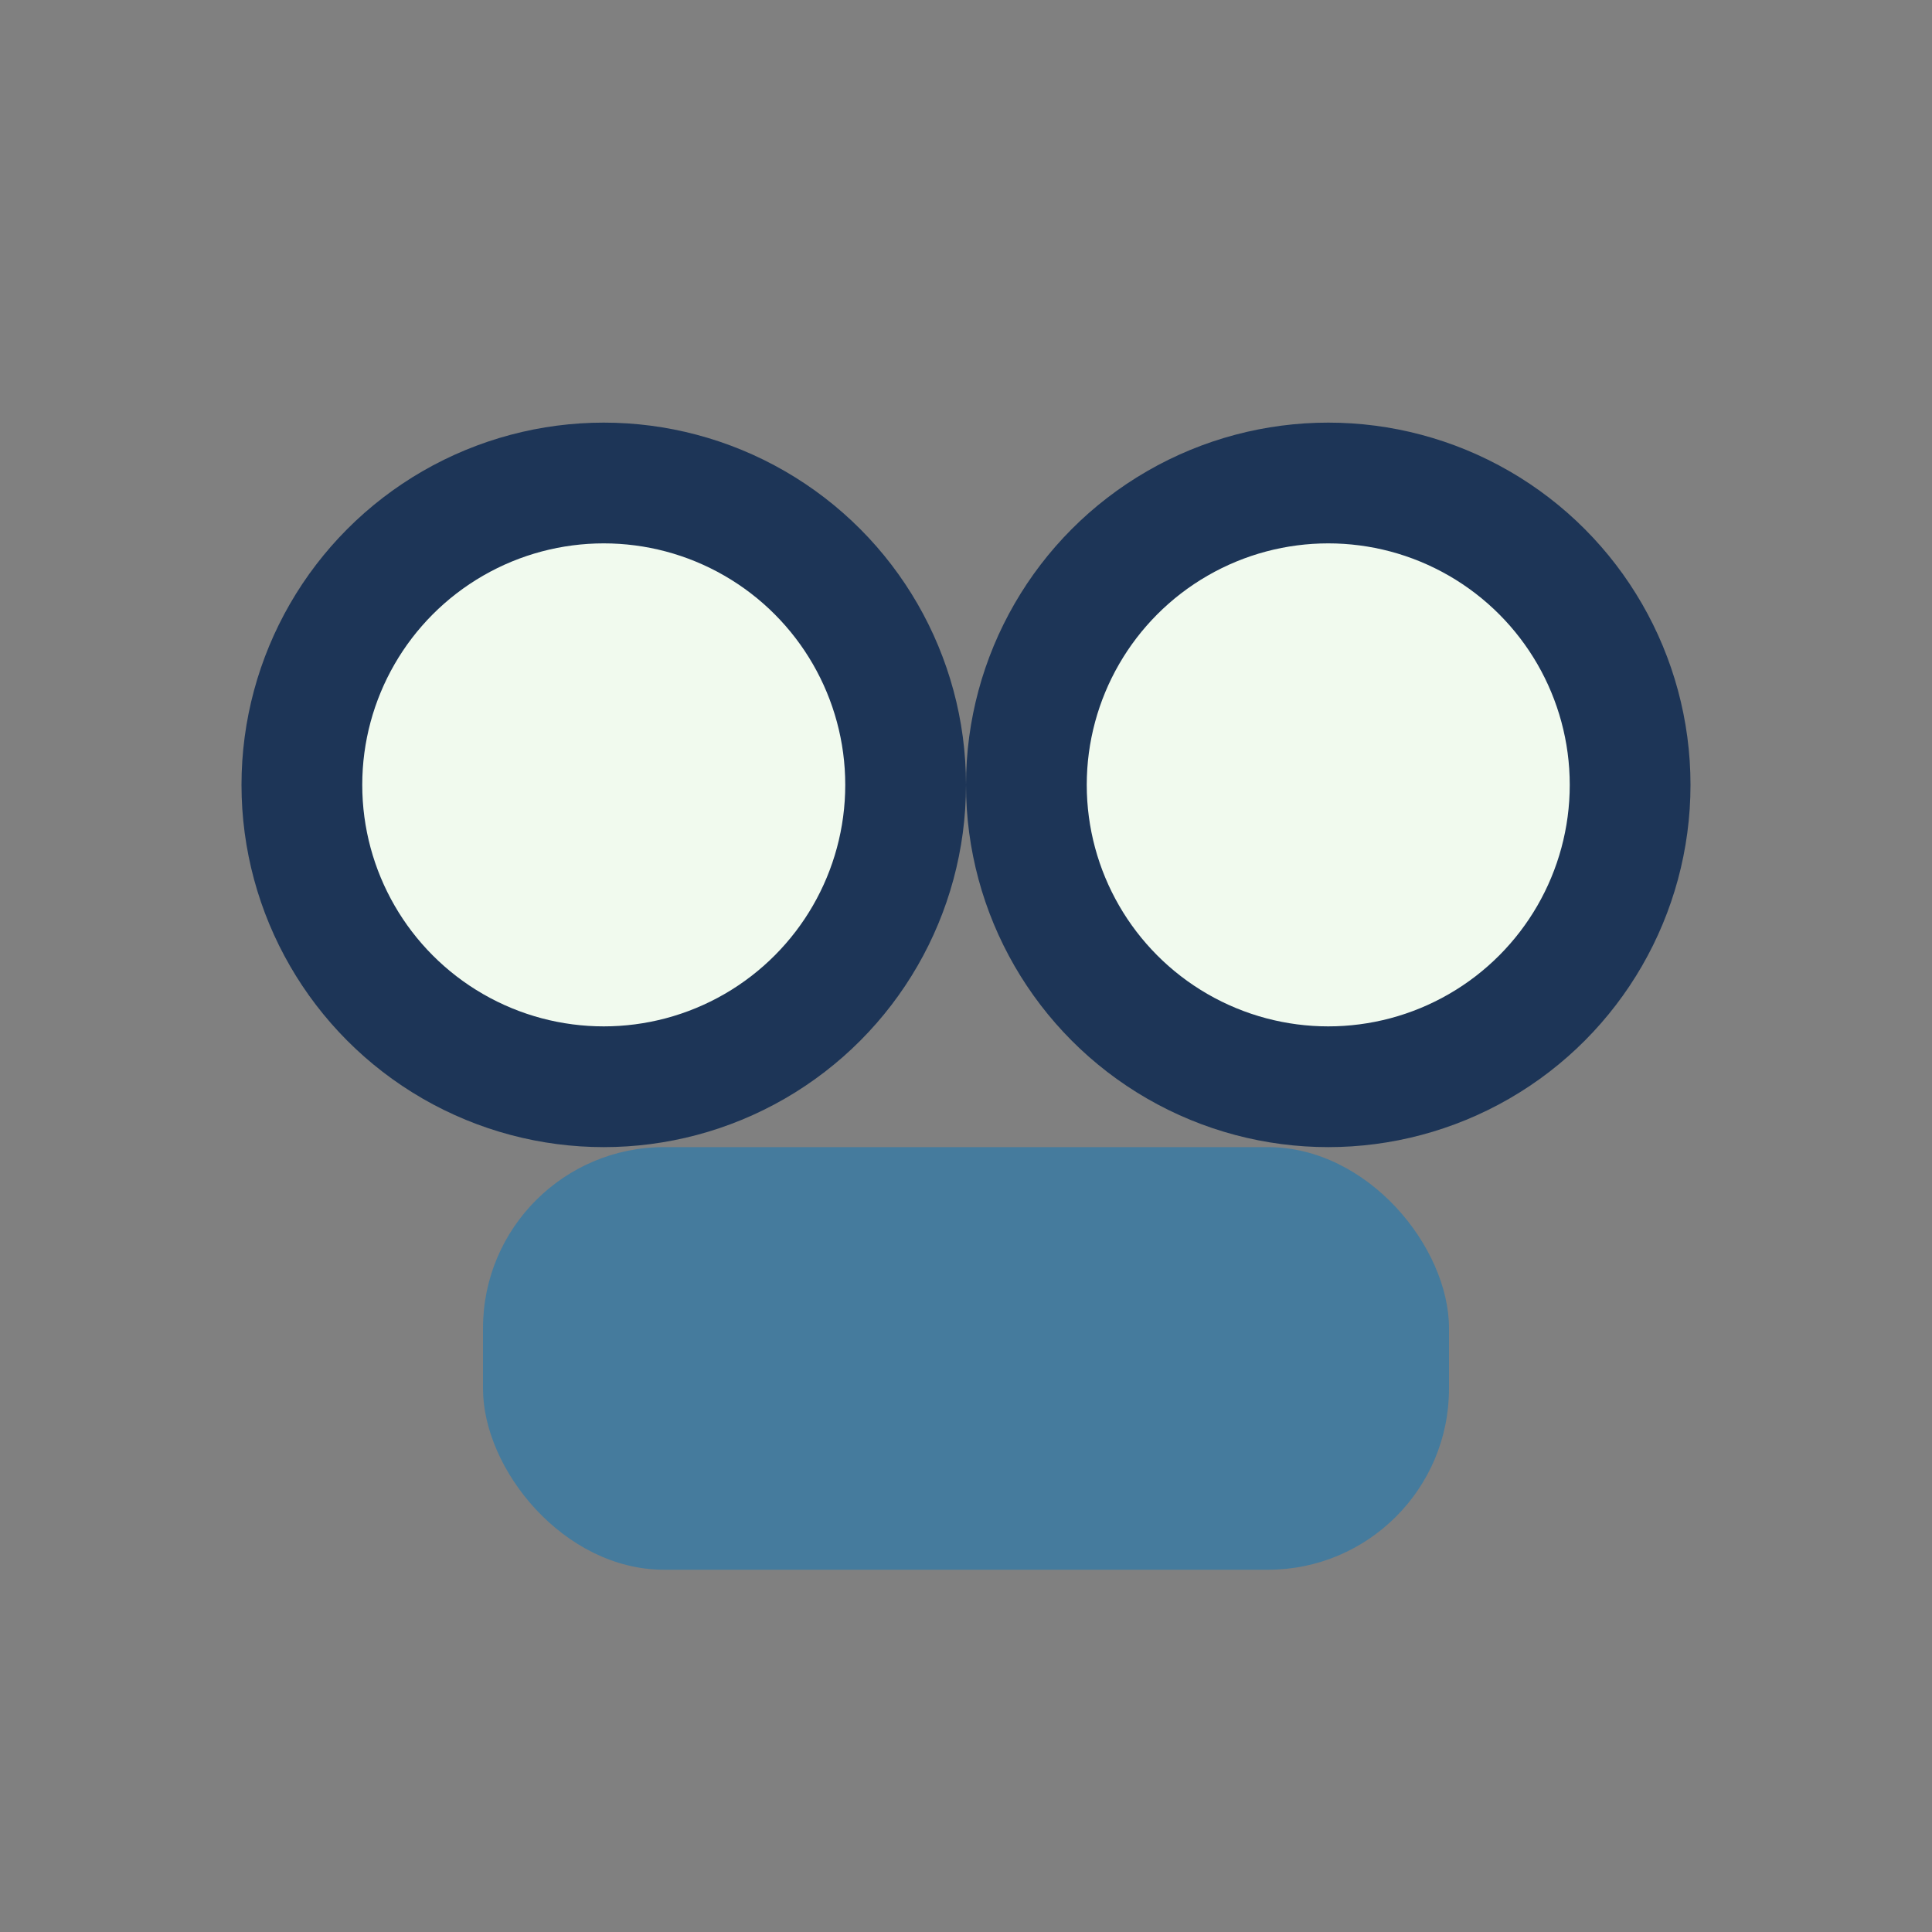
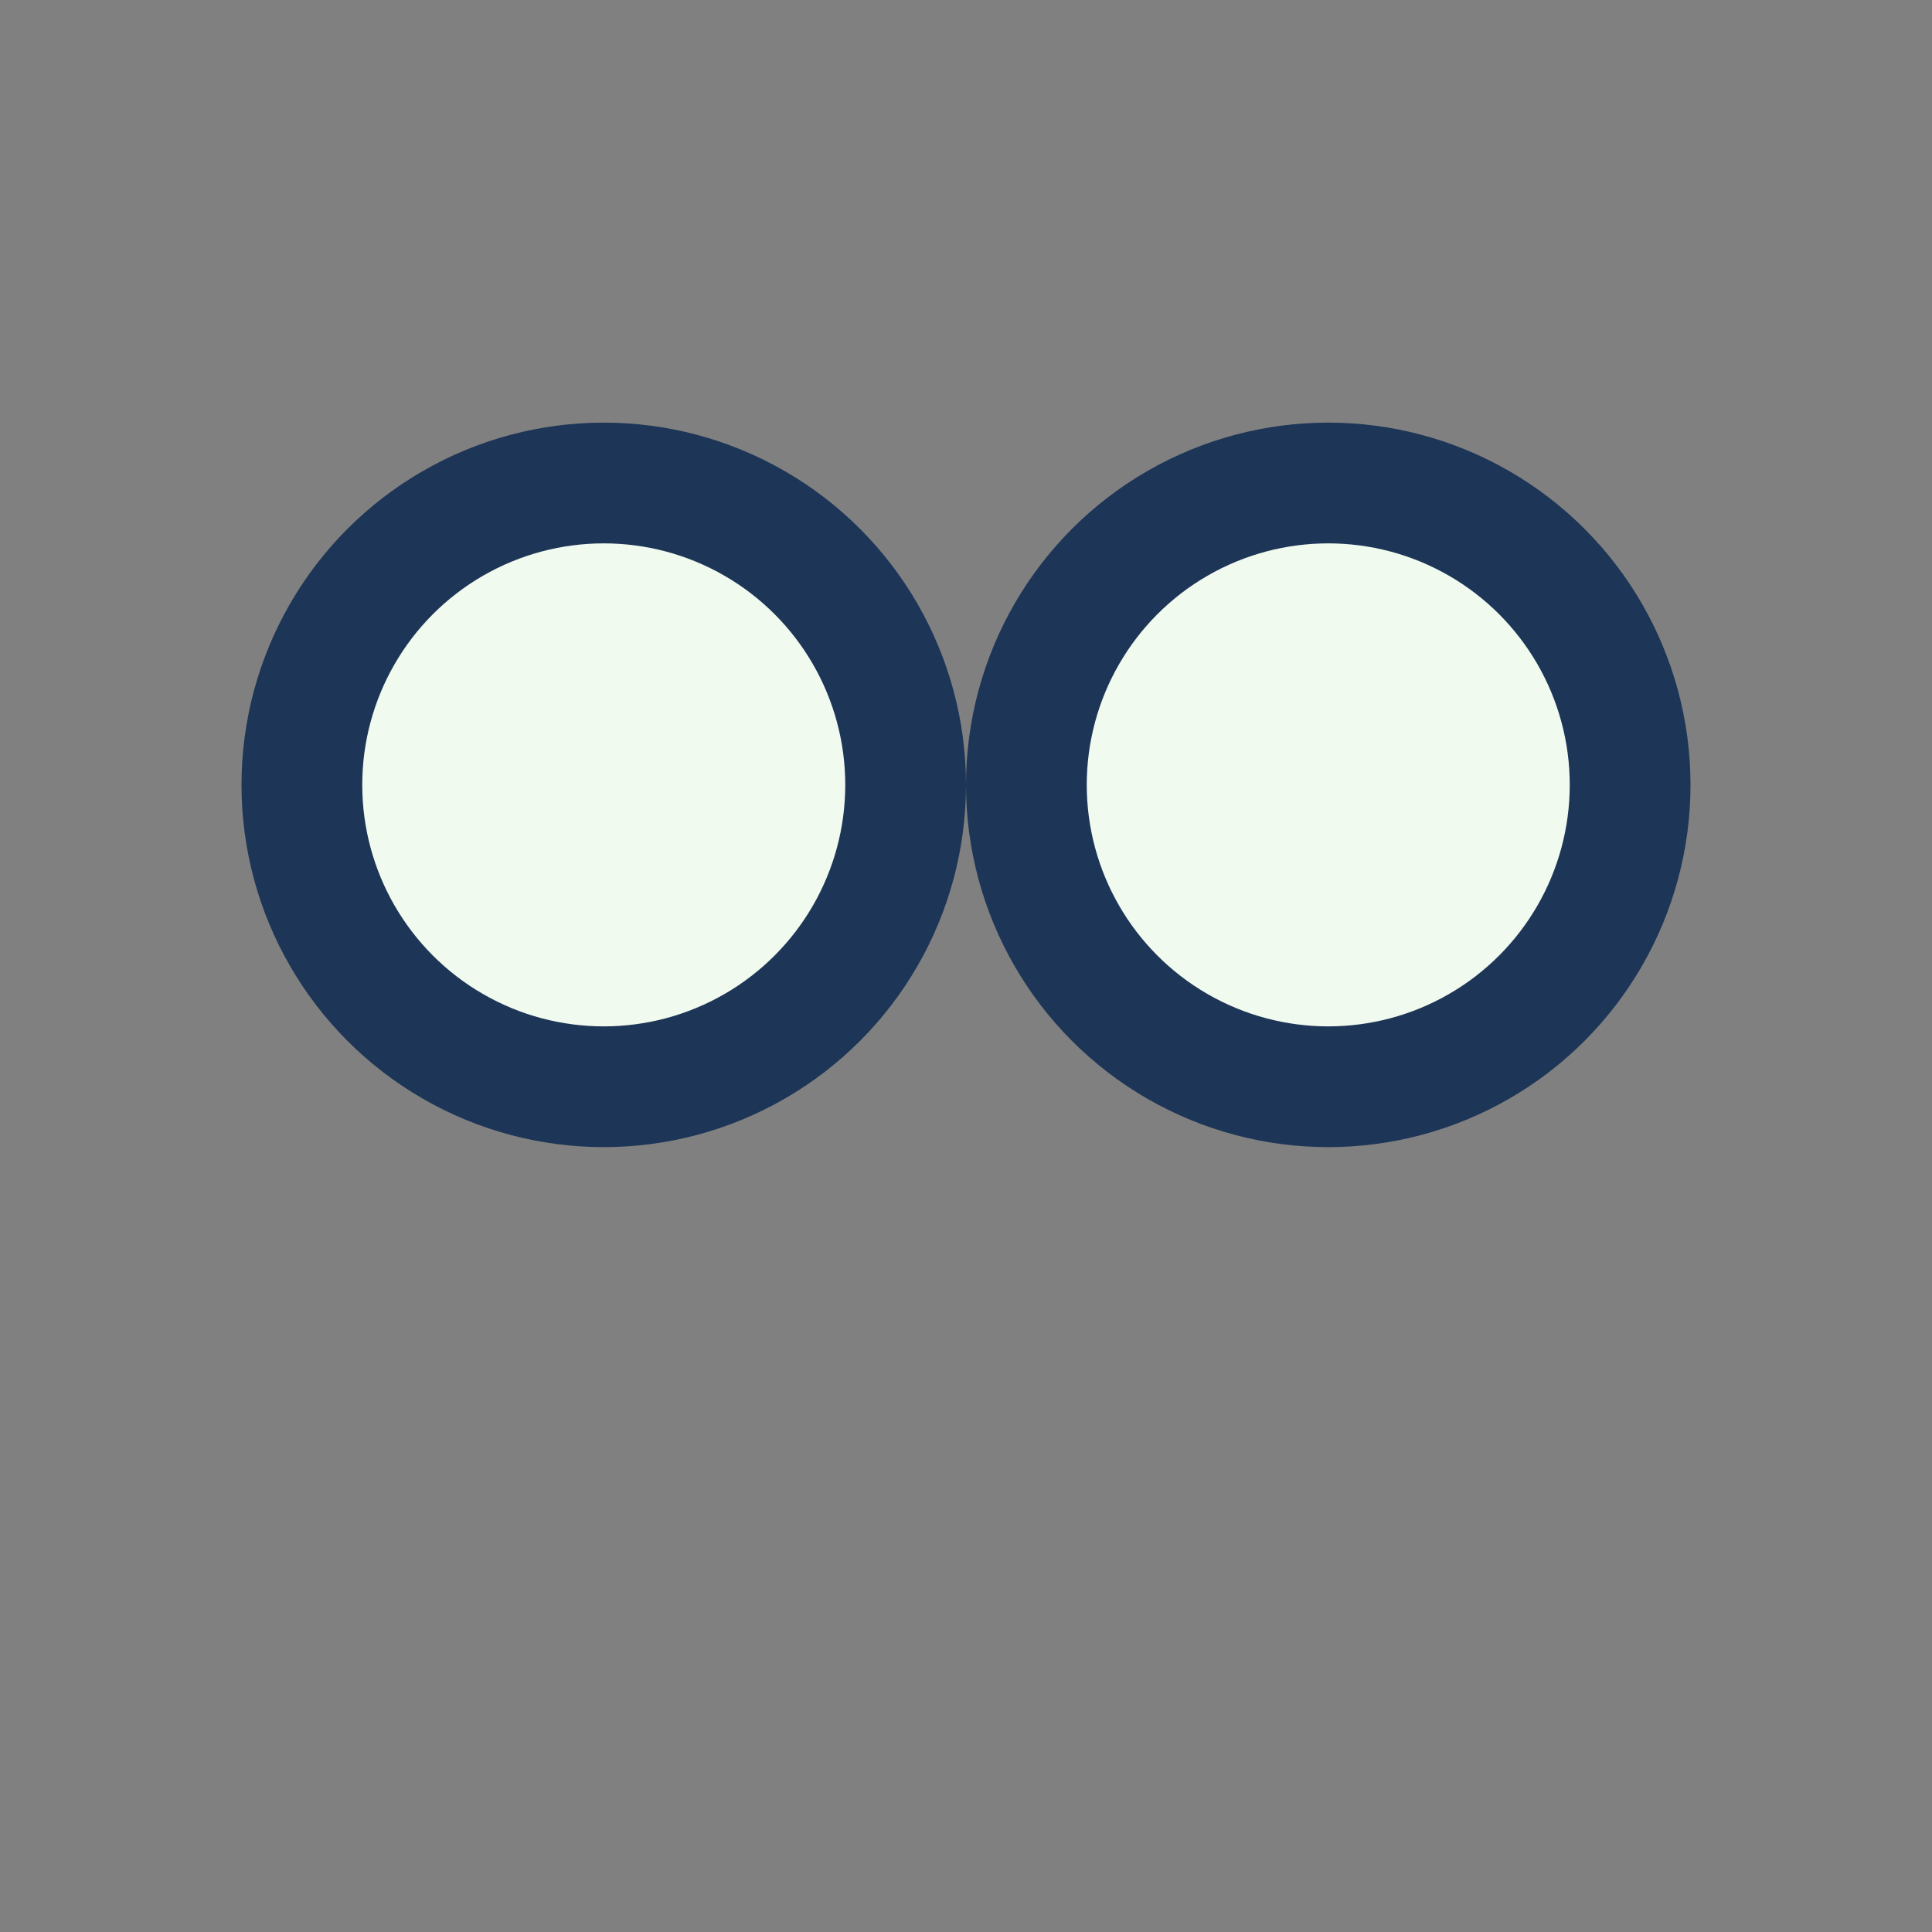
<svg xmlns="http://www.w3.org/2000/svg" width="32" height="32" viewBox="0 0 32 32">
  <rect x="0" y="0" width="32" height="32" fill="#808080" stroke="none" />
  <circle cx="10" cy="13" r="5" fill="#F1FAEE" stroke="#1D3557" stroke-width="2" />
  <circle cx="22" cy="13" r="5" fill="#F1FAEE" stroke="#1D3557" stroke-width="2" />
-   <rect x="8" y="19" width="16" height="7" rx="3" fill="#457B9D" />
</svg>